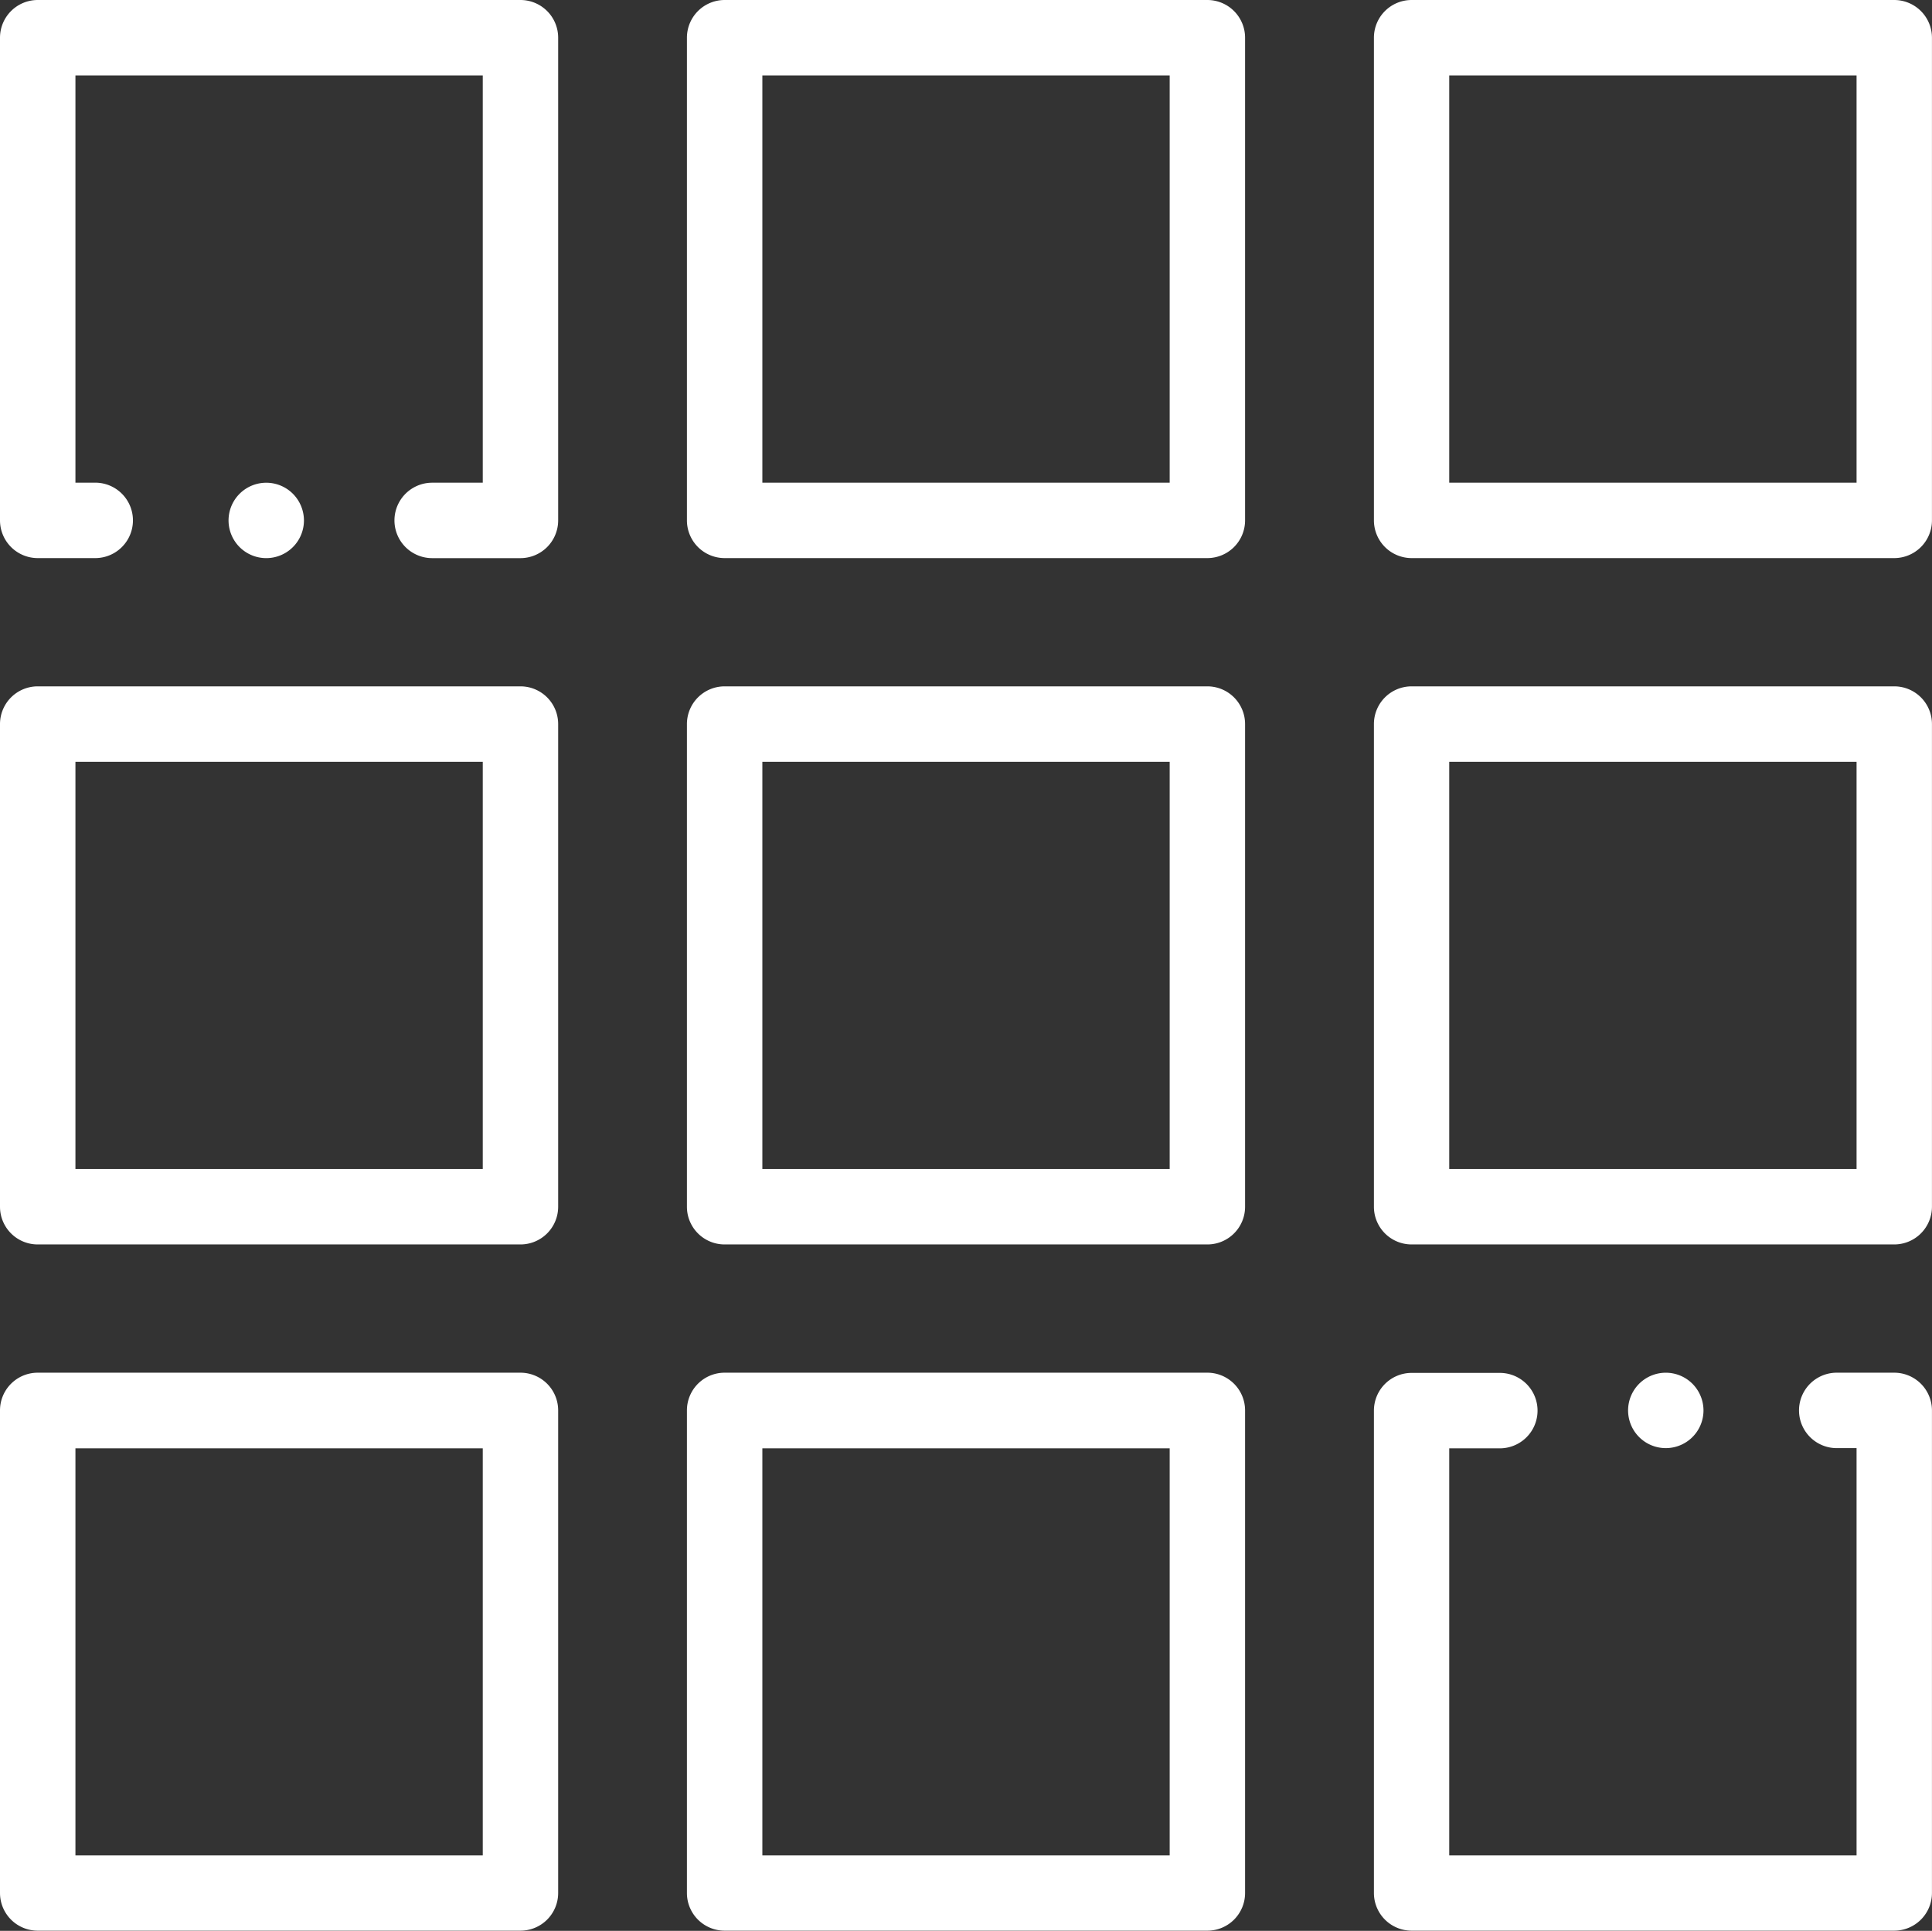
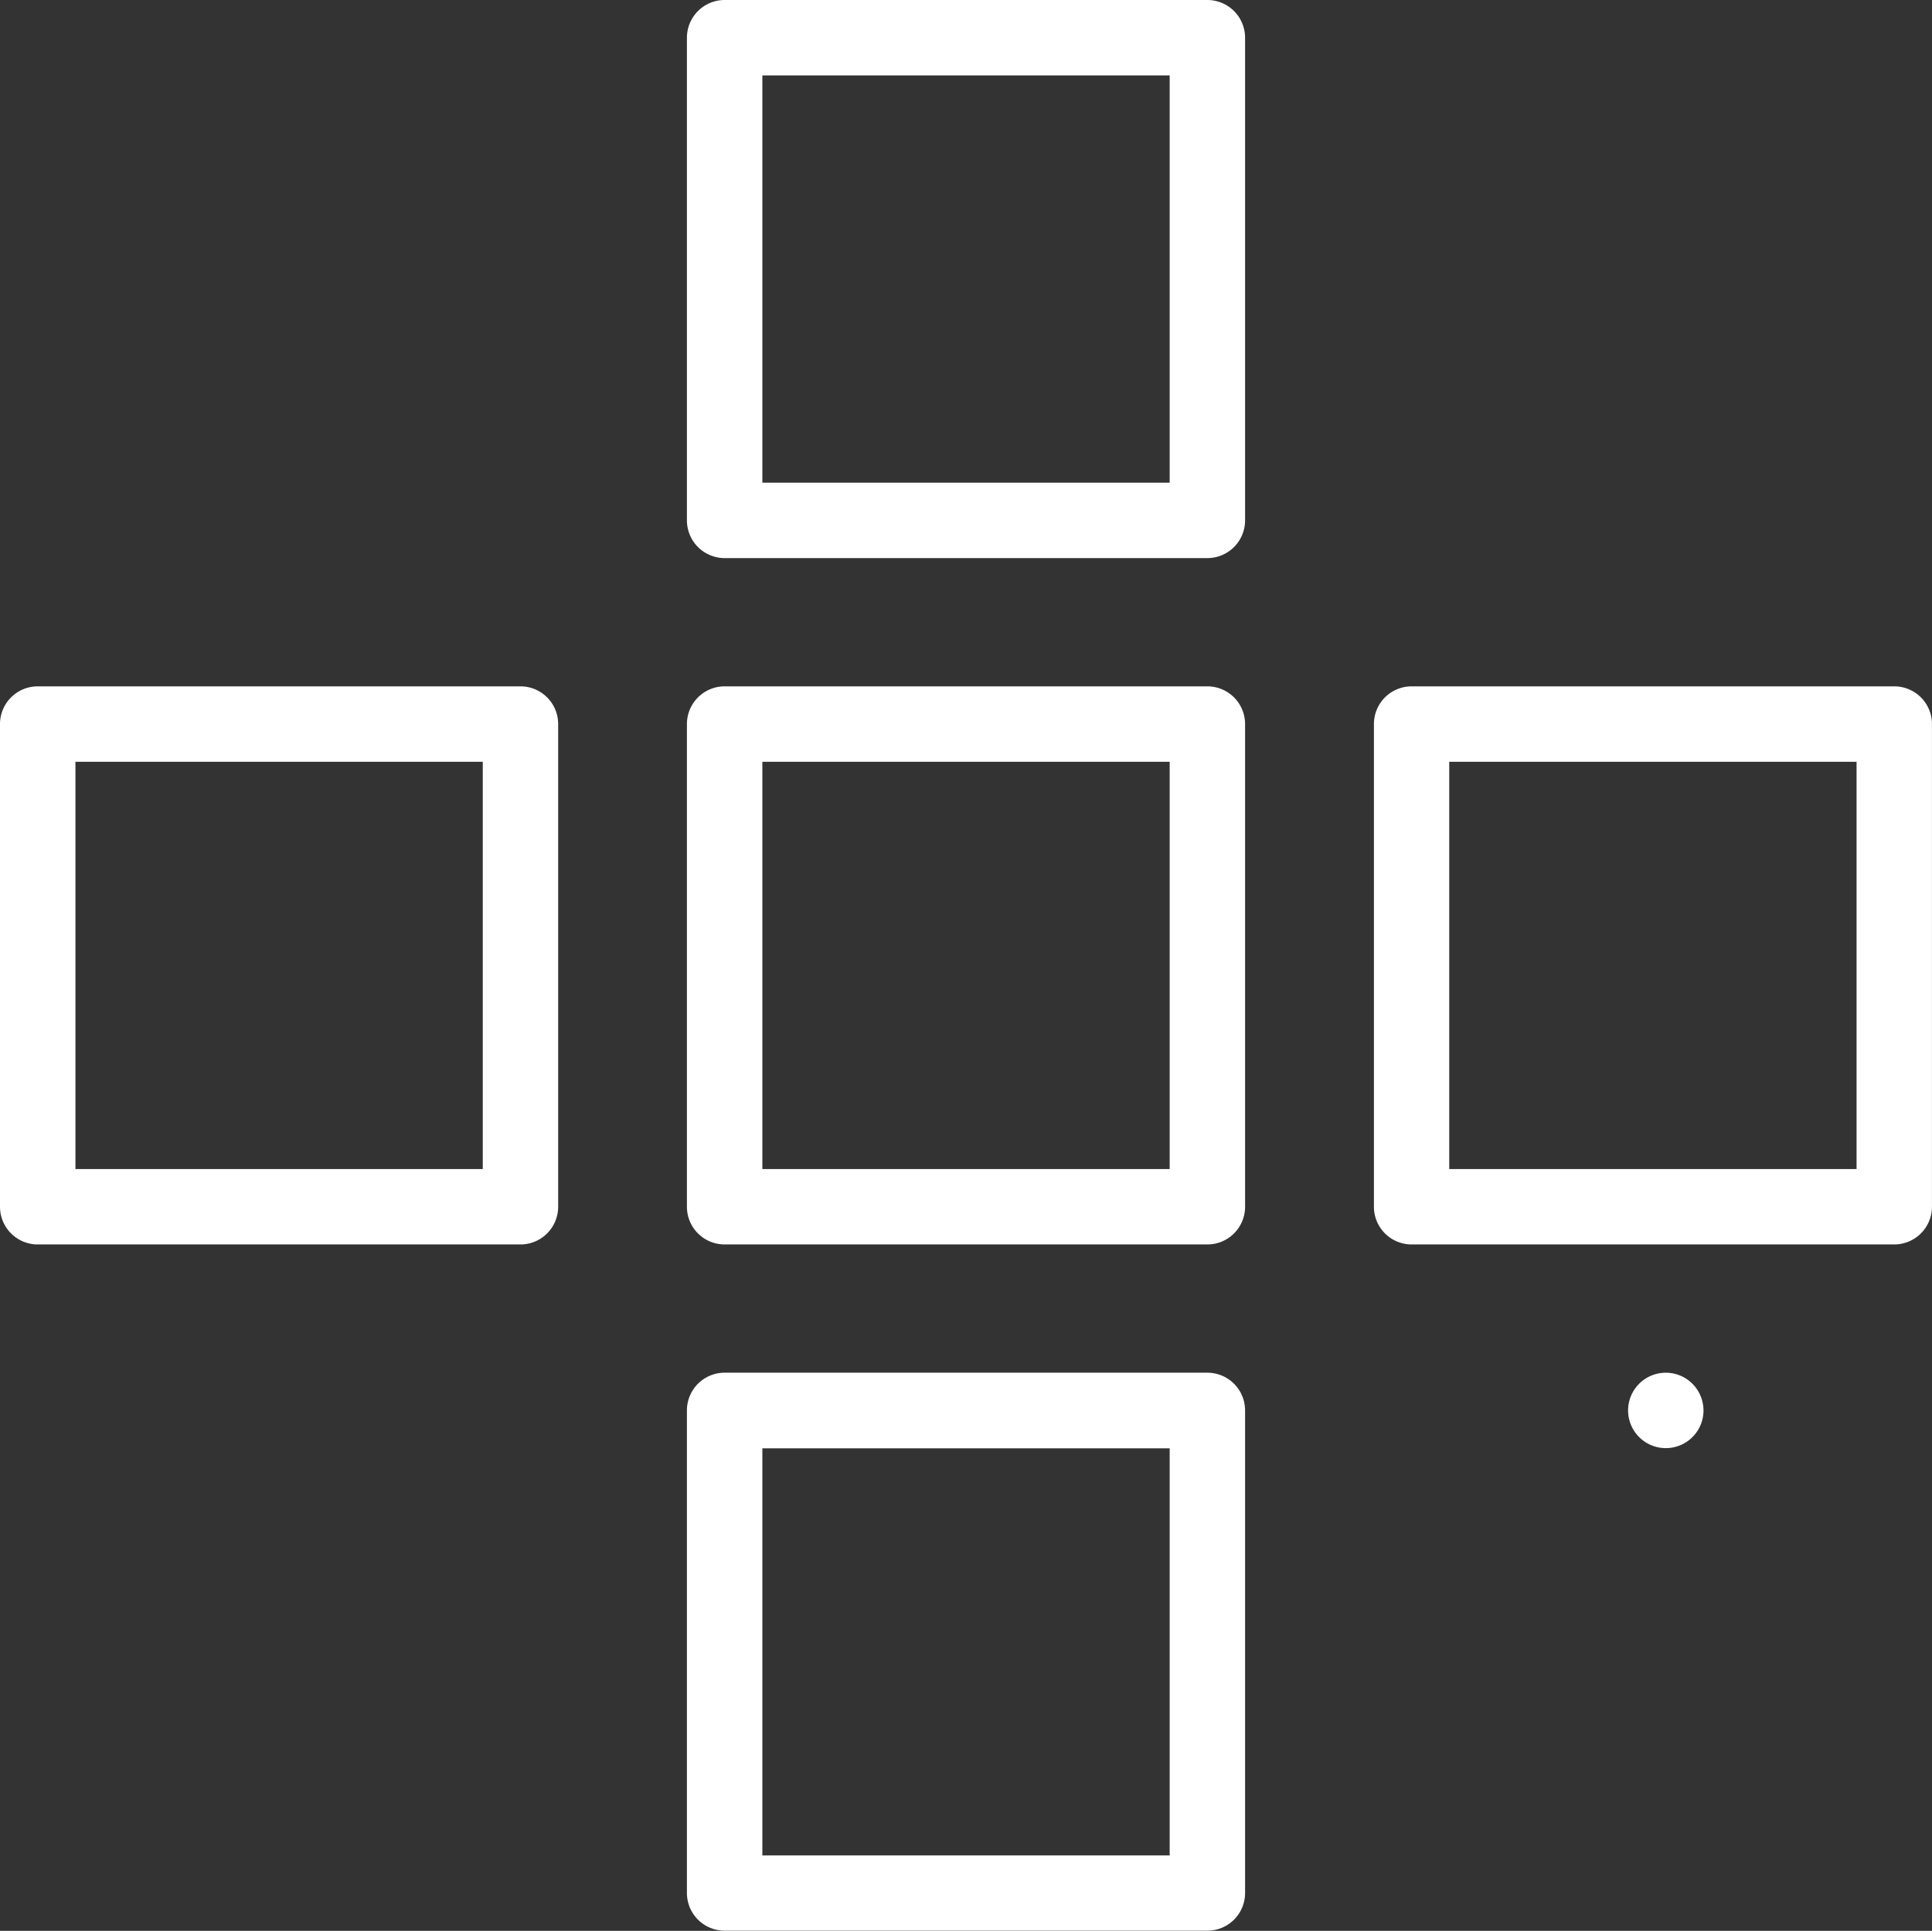
<svg xmlns="http://www.w3.org/2000/svg" width="47.355" height="47.332" viewBox="0 0 47.355 47.332">
  <rect x="0" y="0" width="47.355" height="47.332" fill="#333333" stroke="none" />
  <g id="menu" transform="translate(0 0)">
    <g id="Group_94" data-name="Group 94" transform="translate(16.837 0)">
      <g id="Group_93" data-name="Group 93">
        <path id="Path_110" data-name="Path 110" d="M194.794.127H182.961a.925.925,0,0,0-.924.924V12.884a.925.925,0,0,0,.924.924h11.833a.925.925,0,0,0,.924-.924V1.051A.925.925,0,0,0,194.794.127ZM193.87,11.96h-9.984V1.976h9.984Z" transform="translate(-182.037 -0.127)" fill="#fff" />
      </g>
    </g>
    <g id="Group_96" data-name="Group 96" transform="translate(33.673 0)">
      <g id="Group_95" data-name="Group 95">
-         <path id="Path_111" data-name="Path 111" d="M376.83.127H365a.924.924,0,0,0-.924.924V12.884a.925.925,0,0,0,.924.924H376.83a.925.925,0,0,0,.924-.924V1.051A.925.925,0,0,0,376.83.127Zm-.924,11.833h-9.984V1.976h9.984Z" transform="translate(-364.073 -0.127)" fill="#fff" />
-       </g>
+         </g>
    </g>
    <g id="Group_98" data-name="Group 98" transform="translate(0 16.825)">
      <g id="Group_97" data-name="Group 97">
        <path id="Path_112" data-name="Path 112" d="M12.757,182.037H.924a.925.925,0,0,0-.924.924v11.833a.924.924,0,0,0,.924.924H12.757a.924.924,0,0,0,.924-.924V182.961A.924.924,0,0,0,12.757,182.037Zm-.924,11.833H1.849v-9.984h9.984v9.984Z" transform="translate(0 -182.037)" fill="#fff" />
      </g>
    </g>
    <g id="Group_100" data-name="Group 100" transform="translate(16.837 16.825)">
      <g id="Group_99" data-name="Group 99">
        <path id="Path_113" data-name="Path 113" d="M194.794,182.037H182.961a.925.925,0,0,0-.924.924v11.833a.924.924,0,0,0,.924.924h11.833a.924.924,0,0,0,.924-.924V182.961A.925.925,0,0,0,194.794,182.037Zm-.924,11.833h-9.984v-9.984h9.984Z" transform="translate(-182.037 -182.037)" fill="#fff" />
      </g>
    </g>
    <g id="Group_102" data-name="Group 102" transform="translate(33.673 16.825)">
      <g id="Group_101" data-name="Group 101">
        <path id="Path_114" data-name="Path 114" d="M376.83,182.037H365a.924.924,0,0,0-.924.924v11.833a.924.924,0,0,0,.924.924H376.83a.925.925,0,0,0,.924-.924V182.961A.924.924,0,0,0,376.83,182.037Zm-.924,11.833h-9.984v-9.984h9.984Z" transform="translate(-364.073 -182.037)" fill="#fff" />
      </g>
    </g>
    <g id="Group_104" data-name="Group 104" transform="translate(0 33.65)">
      <g id="Group_103" data-name="Group 103">
-         <path id="Path_115" data-name="Path 115" d="M12.757,363.946H.924A.924.924,0,0,0,0,364.87V376.7a.924.924,0,0,0,.924.924H12.757a.924.924,0,0,0,.924-.924V364.87A.924.924,0,0,0,12.757,363.946Zm-.924,11.833H1.849V365.8h9.984v9.984Z" transform="translate(0 -363.946)" fill="#fff" />
-       </g>
+         </g>
    </g>
    <g id="Group_106" data-name="Group 106" transform="translate(16.837 33.65)">
      <g id="Group_105" data-name="Group 105">
        <path id="Path_116" data-name="Path 116" d="M194.794,363.946H182.961a.924.924,0,0,0-.924.924V376.7a.924.924,0,0,0,.924.924h11.833a.924.924,0,0,0,.924-.924V364.87A.925.925,0,0,0,194.794,363.946Zm-.924,11.833h-9.984V365.8h9.984Z" transform="translate(-182.037 -363.946)" fill="#fff" />
      </g>
    </g>
    <g id="Group_108" data-name="Group 108" transform="translate(39.905 33.65)">
      <g id="Group_107" data-name="Group 107">
        <path id="Path_117" data-name="Path 117" d="M433.033,364.217a.924.924,0,1,0,.271.654A.931.931,0,0,0,433.033,364.217Z" transform="translate(-431.455 -363.946)" fill="#fff" />
      </g>
    </g>
    <g id="Group_110" data-name="Group 110" transform="translate(33.673 33.65)">
      <g id="Group_109" data-name="Group 109">
-         <path id="Path_118" data-name="Path 118" d="M376.83,363.946h-1.41a.924.924,0,0,0,0,1.849h.486v9.984h-9.984V365.8h1.24a.924.924,0,1,0,0-1.849H365a.924.924,0,0,0-.924.924V376.7a.924.924,0,0,0,.924.924H376.83a.925.925,0,0,0,.924-.924V364.87A.925.925,0,0,0,376.83,363.946Z" transform="translate(-364.073 -363.946)" fill="#fff" />
-       </g>
+         </g>
    </g>
    <g id="Group_112" data-name="Group 112" transform="translate(5.601 11.833)">
      <g id="Group_111" data-name="Group 111">
-         <path id="Path_119" data-name="Path 119" d="M62.138,128.334a.924.924,0,1,0,.271.654A.931.931,0,0,0,62.138,128.334Z" transform="translate(-60.56 -128.063)" fill="#fff" />
-       </g>
+         </g>
    </g>
    <g id="Group_114" data-name="Group 114" transform="translate(0 0)">
      <g id="Group_113" data-name="Group 113">
-         <path id="Path_120" data-name="Path 120" d="M12.757.127H.924A.925.925,0,0,0,0,1.051V12.884a.925.925,0,0,0,.924.924h1.41a.924.924,0,1,0,0-1.849H1.849V1.976h9.984V11.96h-1.24a.924.924,0,1,0,0,1.849h2.164a.925.925,0,0,0,.924-.924V1.051A.924.924,0,0,0,12.757.127Z" transform="translate(0 -0.127)" fill="#fff" />
-       </g>
+         </g>
    </g>
  </g>
</svg>